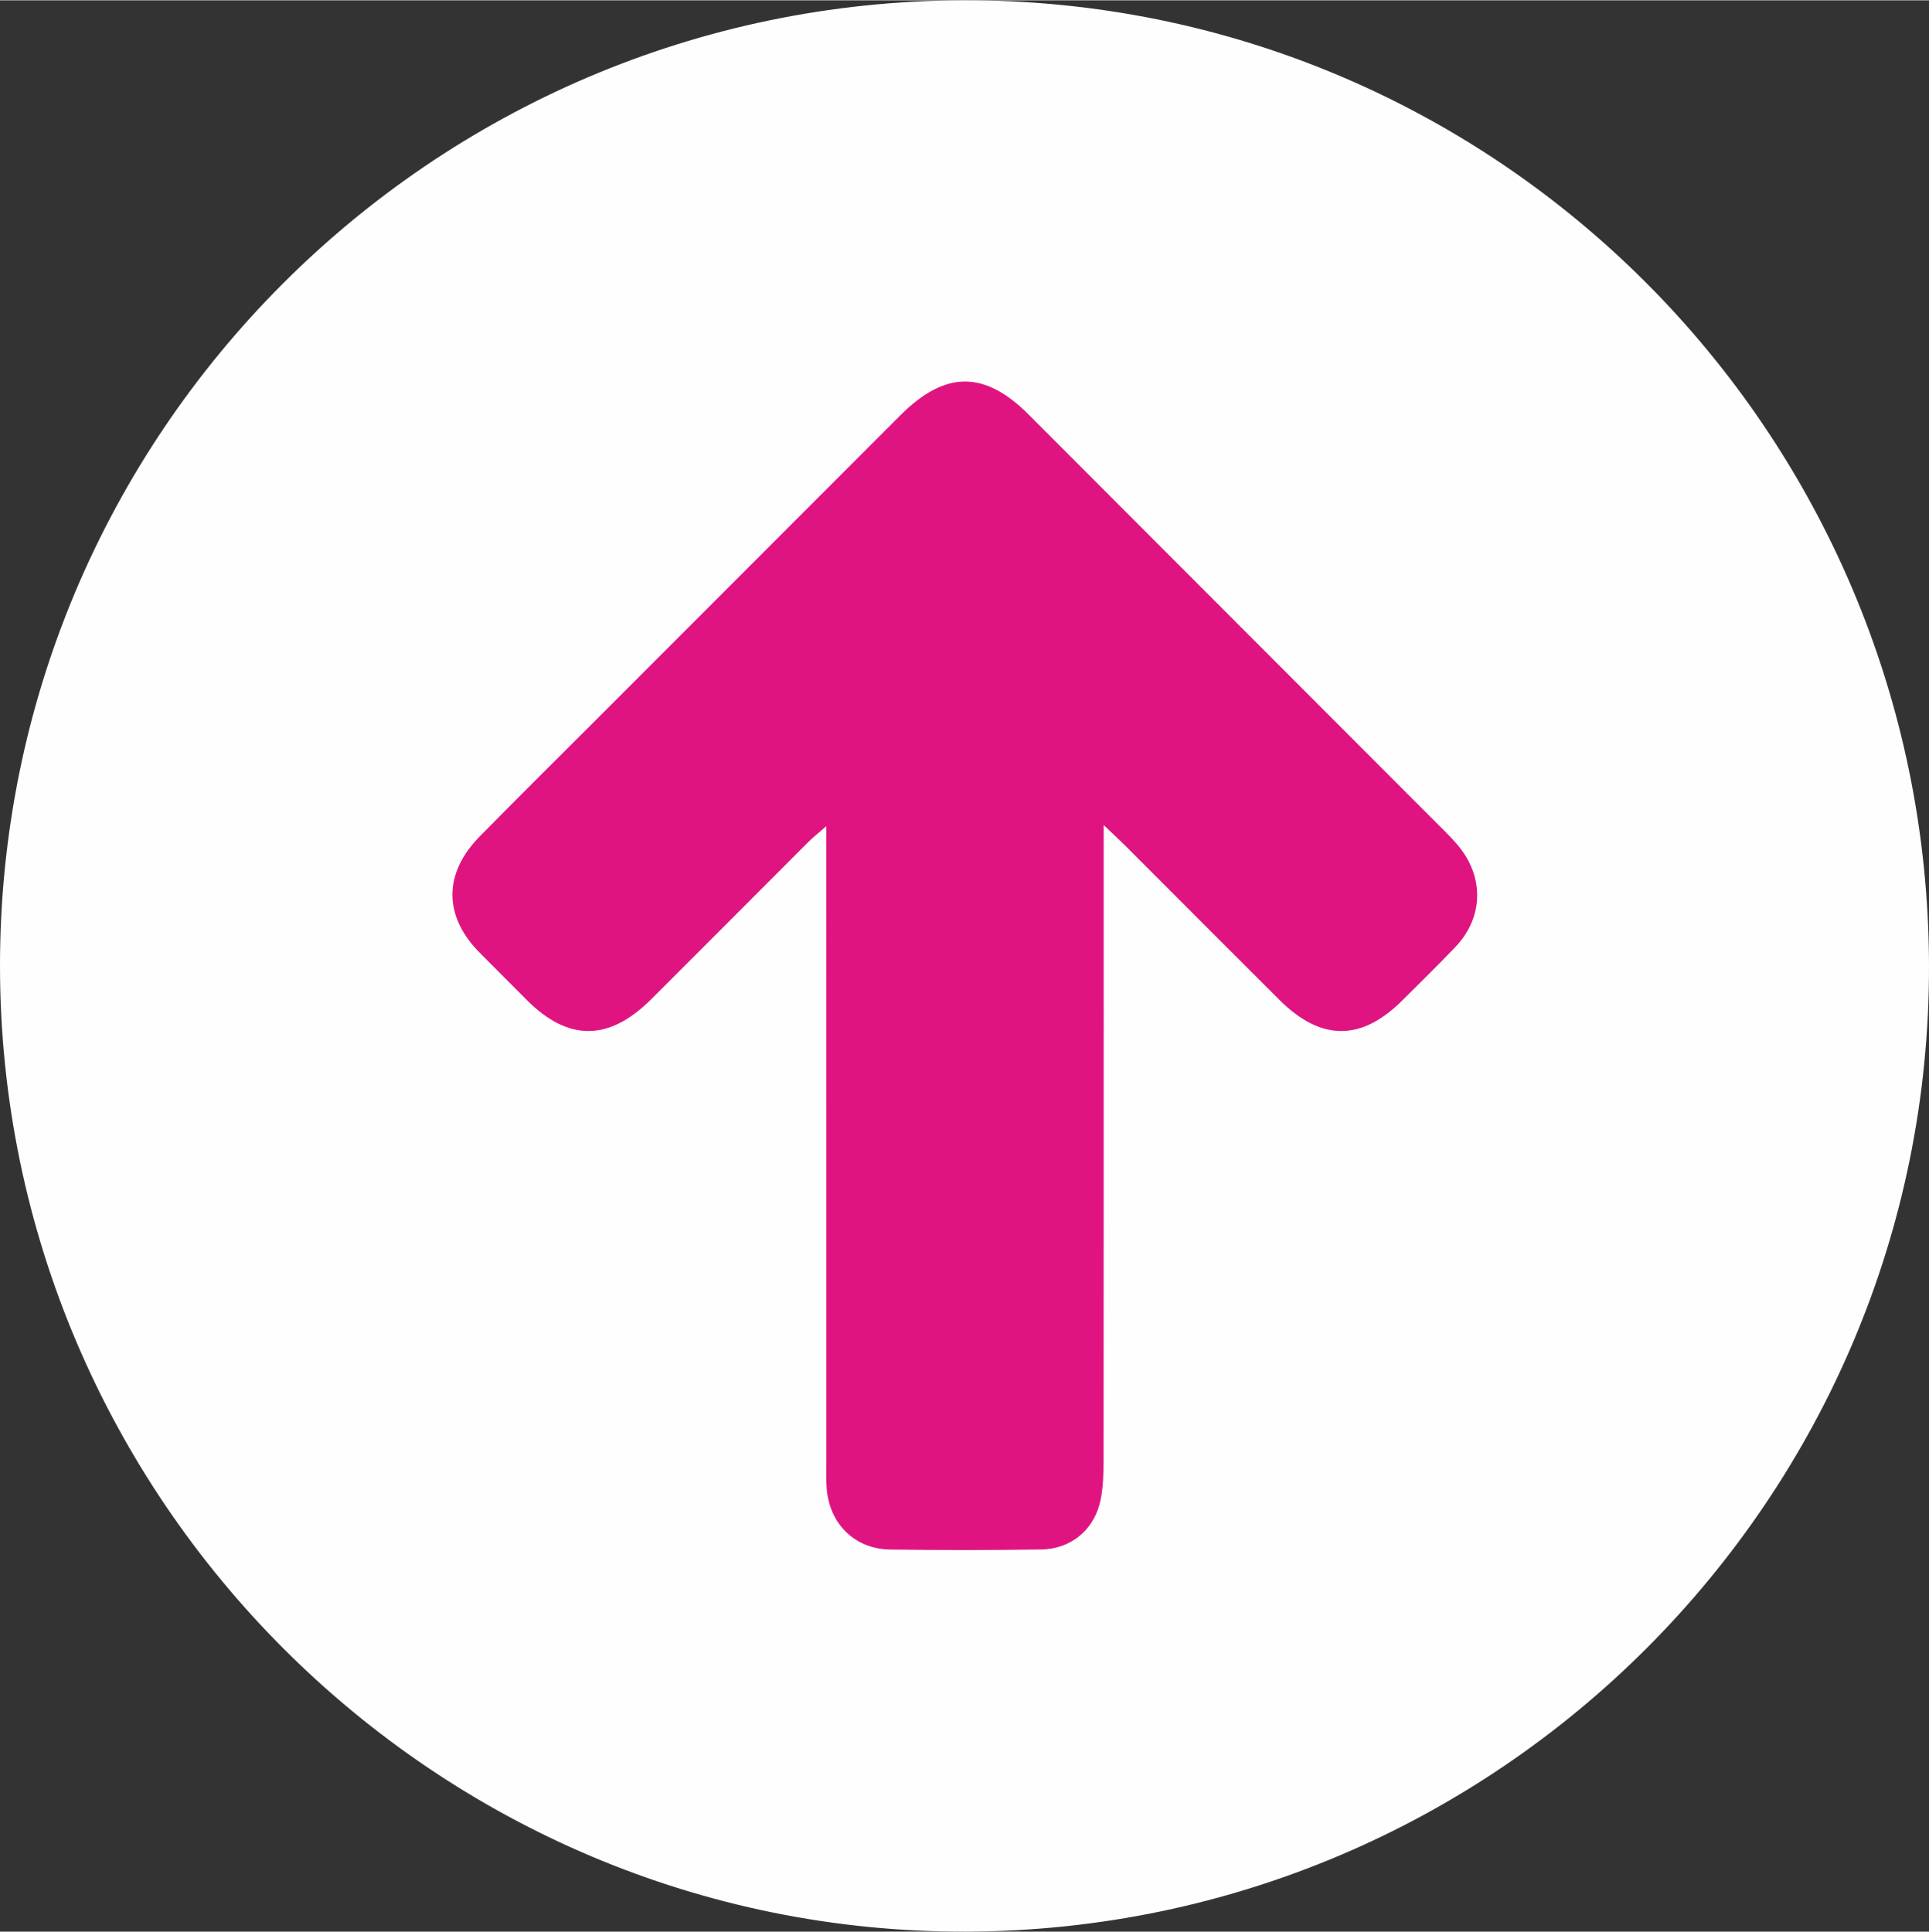
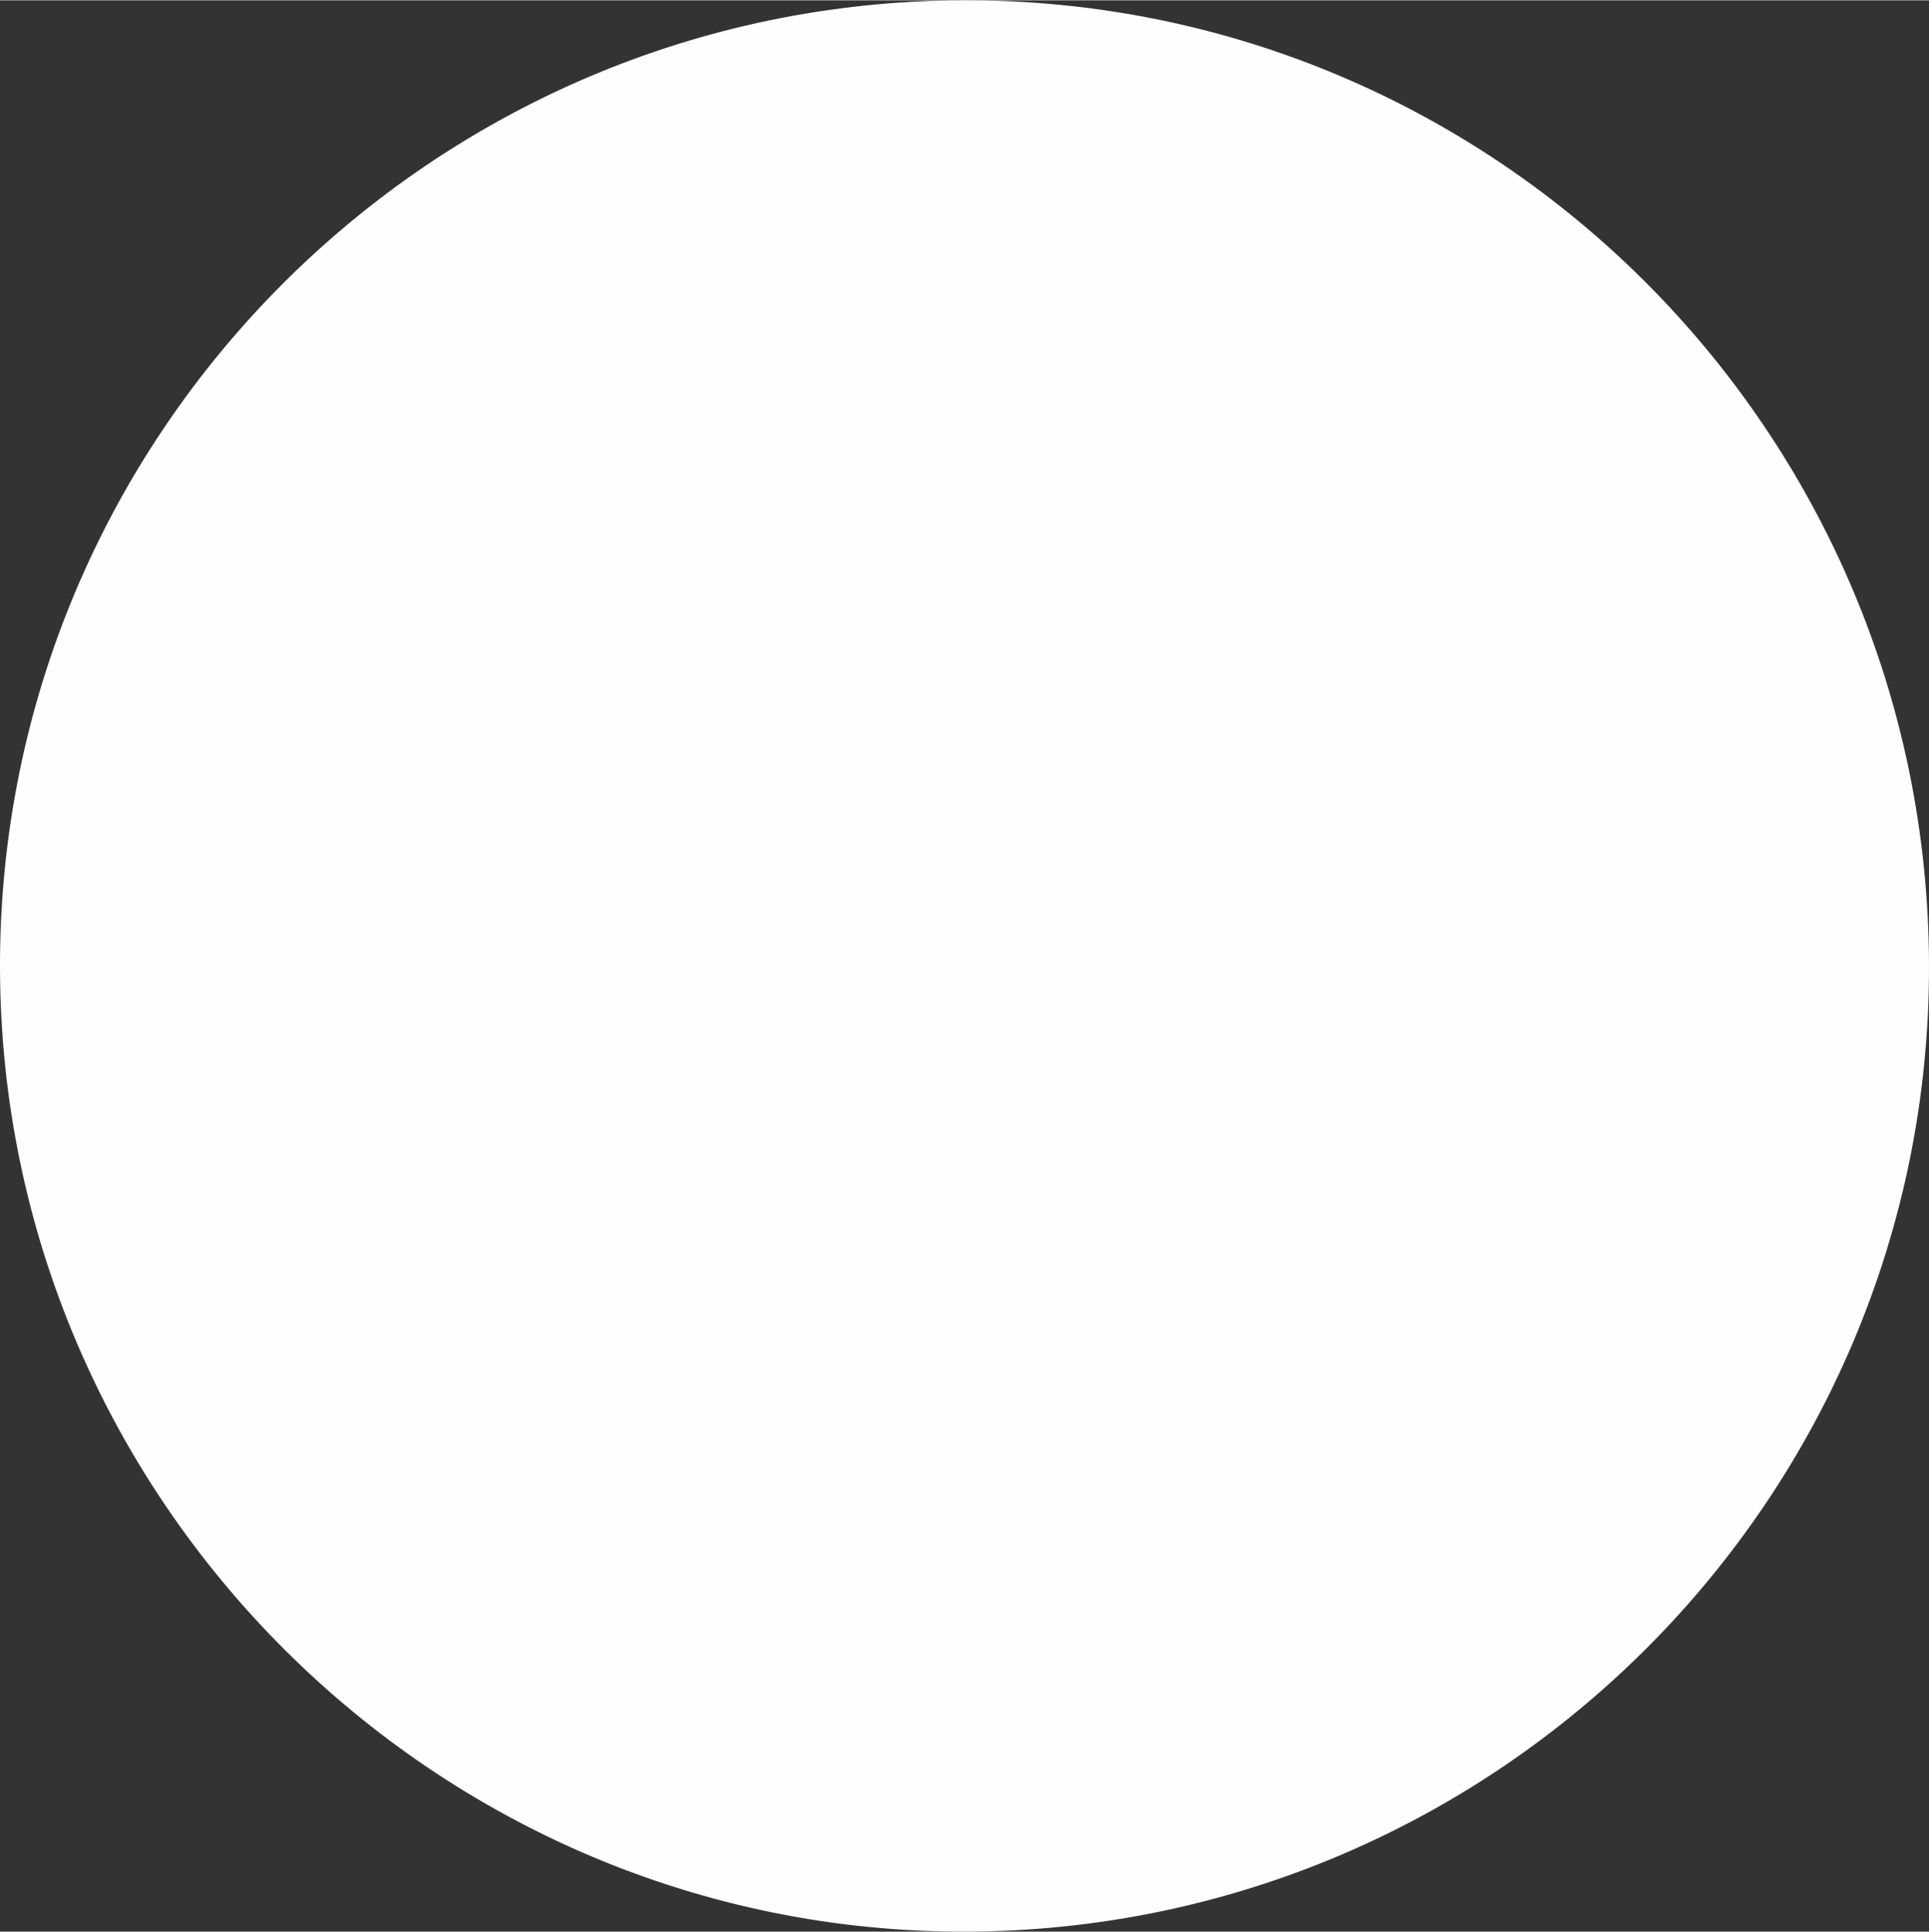
<svg xmlns="http://www.w3.org/2000/svg" xml:space="preserve" width="1276px" height="1278px" version="1.1" style="shape-rendering:geometricPrecision; text-rendering:geometricPrecision; image-rendering:optimizeQuality; fill-rule:evenodd; clip-rule:evenodd" viewBox="0 0 1193.58 1195.06">
  <rect x="0" y="0" width="1193.58" height="1195.06" fill="#333333" stroke="none" />
  <defs>
    <style type="text/css">
   
    .fil0 {fill:#FEFEFE;fill-rule:nonzero}
    .fil1 {fill:#DF1480;fill-rule:nonzero}
   
  </style>
  </defs>
  <g id="__x0023_Layer_x0020_1">
    <path class="fil0" d="M1193.58 597.08c0.73,328.84 -266.23,596.91 -595.52,597.98 -328.6,1.06 -597.78,-267.73 -598.06,-597.2 -0.27,-328.98 266.63,-596.8 595.81,-597.86 329.3,-1.05 597.02,266.36 597.77,597.08z" />
-     <path class="fil1" d="M682.91 510.35c0,9.11 0,14.34 0,19.56 0,124.72 0.03,249.43 -0.07,374.14 -0.01,7.76 -0.26,15.66 -1.71,23.24 -3.56,18.57 -17.92,31 -36.9,31.29 -31.18,0.49 -62.37,0.49 -93.55,0.04 -21.67,-0.31 -37.35,-15.77 -39.14,-37.52 -0.44,-5.32 -0.25,-10.71 -0.25,-16.06 -0.01,-125.2 -0.01,-250.4 -0.01,-375.6 0,-5.22 0,-10.44 0,-18.41 -5.09,4.46 -8.33,7 -11.22,9.89 -32.39,32.37 -64.67,64.86 -97.11,97.19 -26.29,26.2 -51.47,26.19 -77.24,0.23 -9.61,-9.68 -19.27,-19.31 -28.88,-28.99 -22.41,-22.59 -22.59,-48.97 0,-71.96 24.23,-24.68 48.84,-49 73.29,-73.47 62.32,-62.38 124.64,-124.78 186.99,-187.13 27.69,-27.69 51.96,-27.86 79.31,-0.51 85.07,85.12 170.11,170.26 255.12,255.44 4.46,4.47 9.05,8.94 12.78,14.01 14.15,19.19 12.7,42.73 -3.73,59.99 -10.74,11.29 -21.92,22.18 -32.96,33.18 -25.43,25.31 -50.29,25.21 -76.08,-0.48 -31.75,-31.63 -63.36,-63.4 -95.06,-95.09 -3.39,-3.39 -6.93,-6.63 -13.58,-12.98z" />
  </g>
</svg>